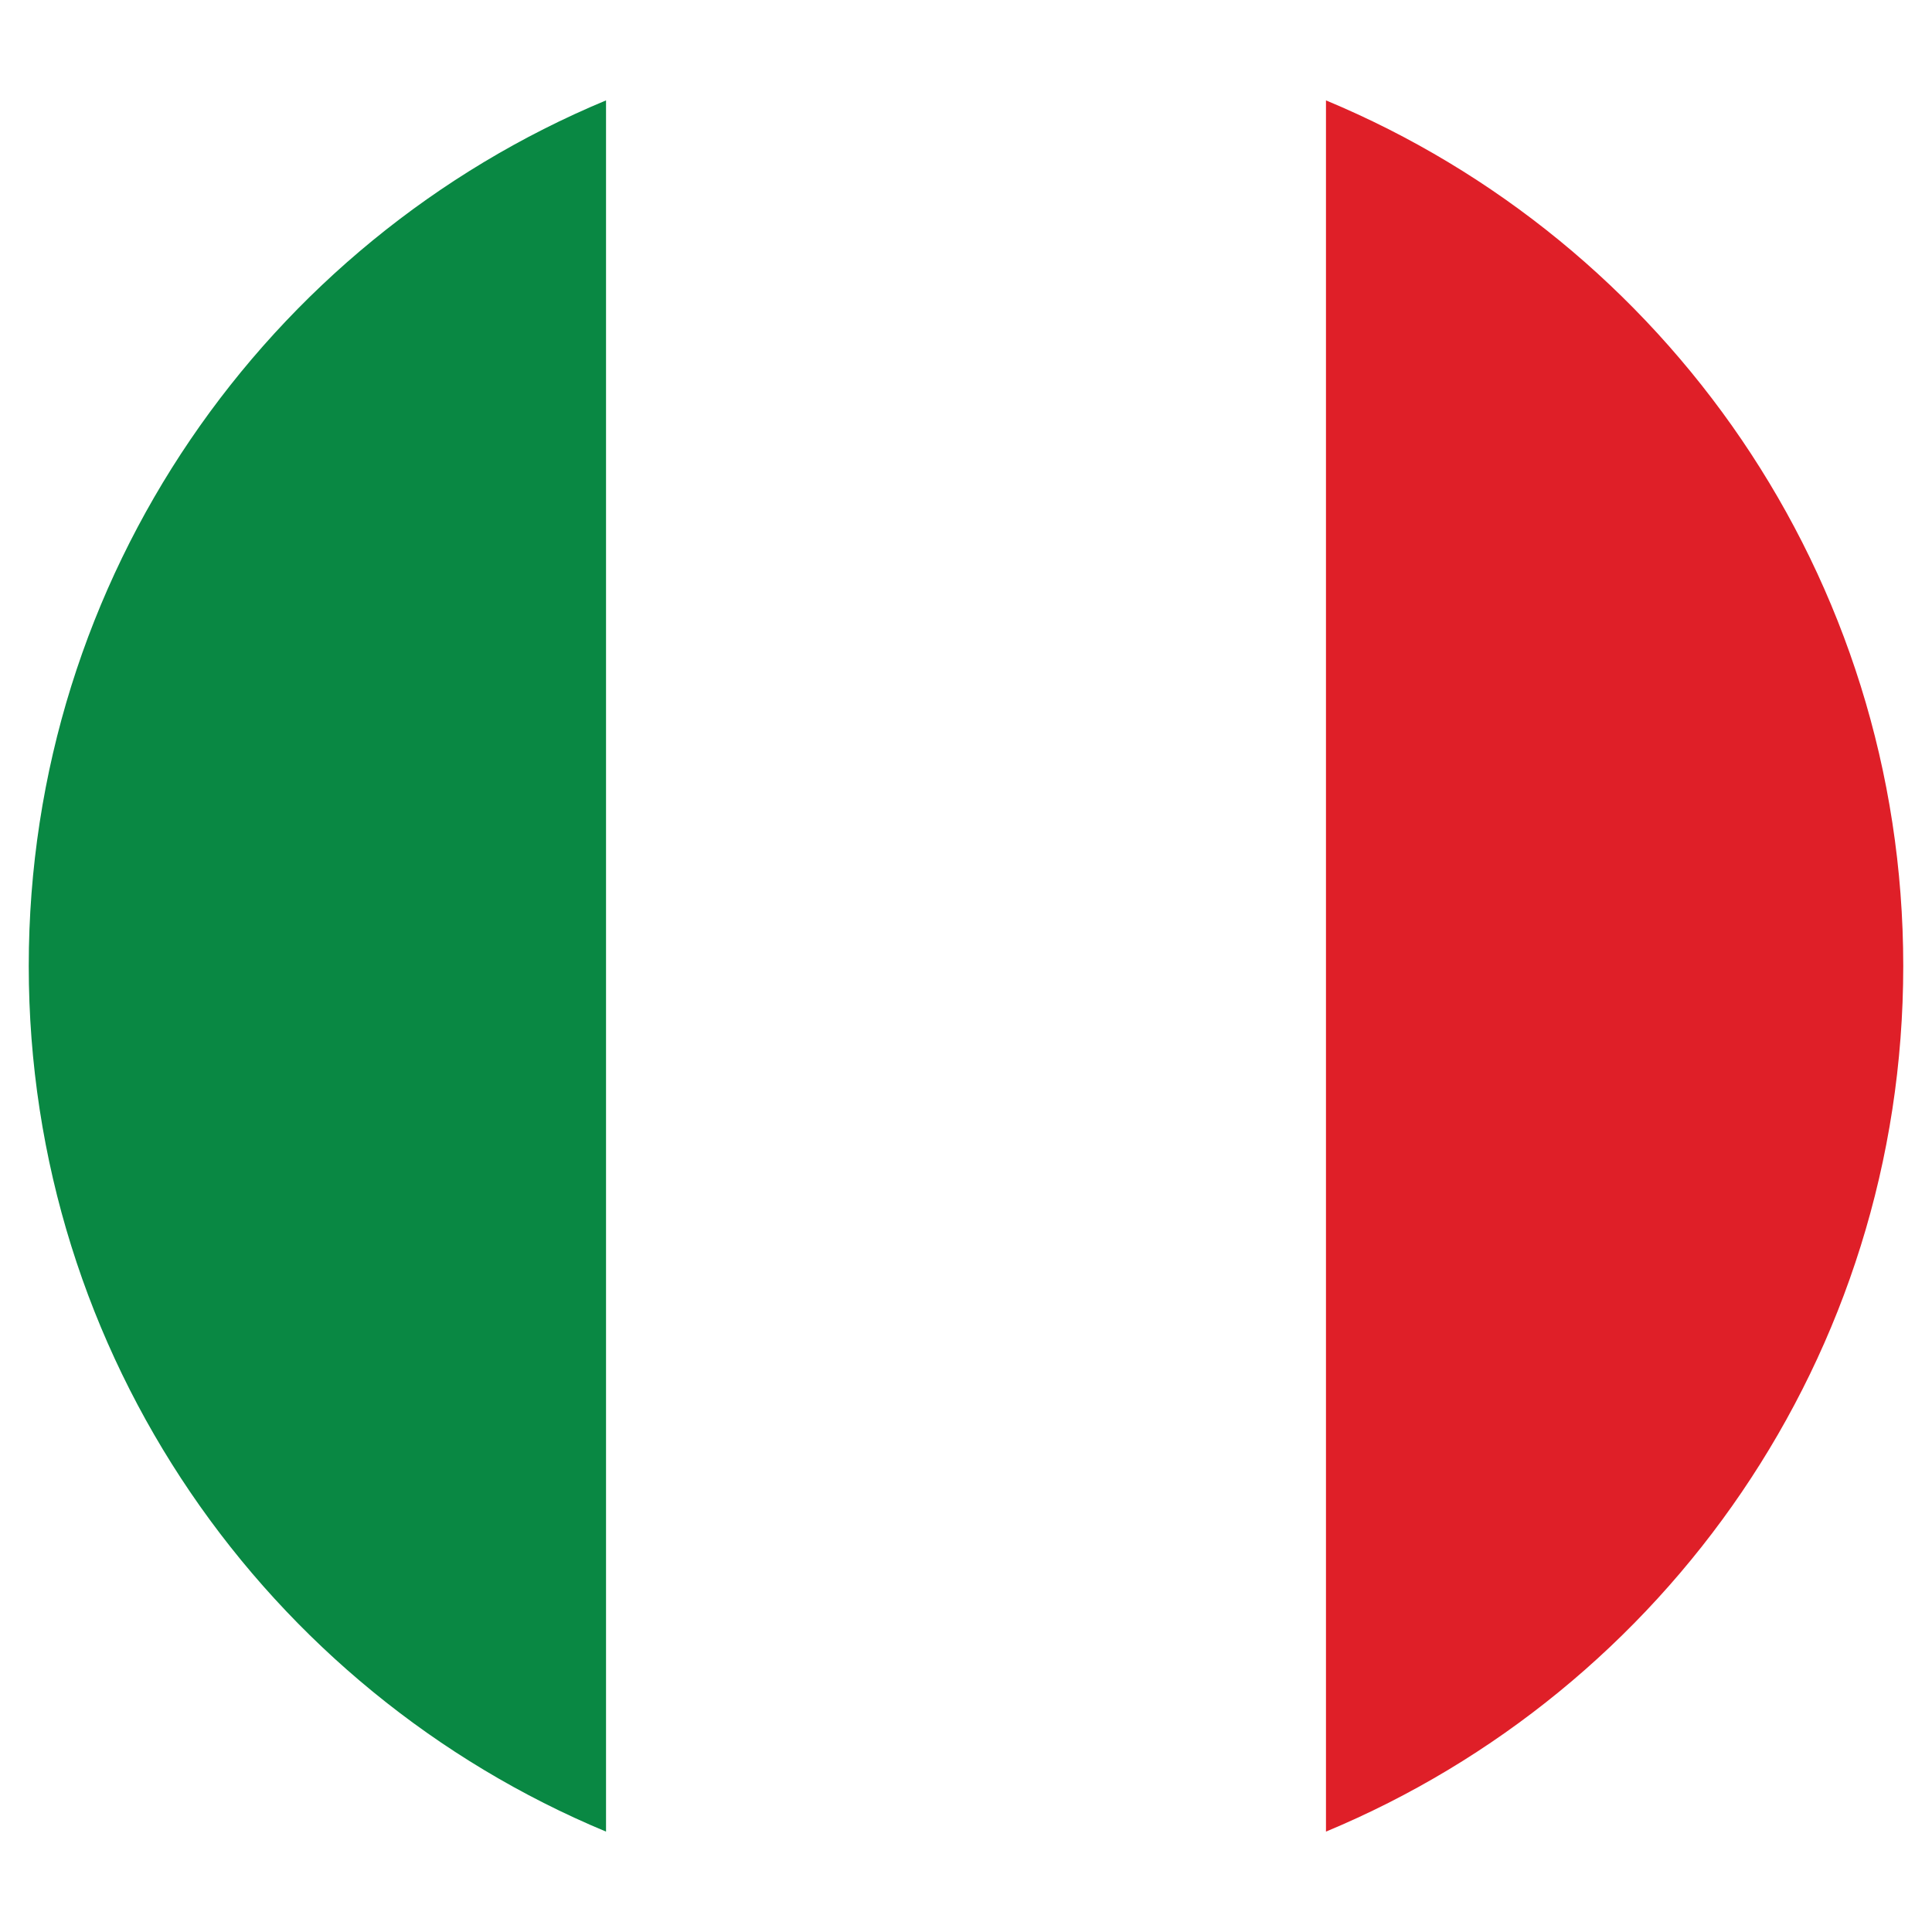
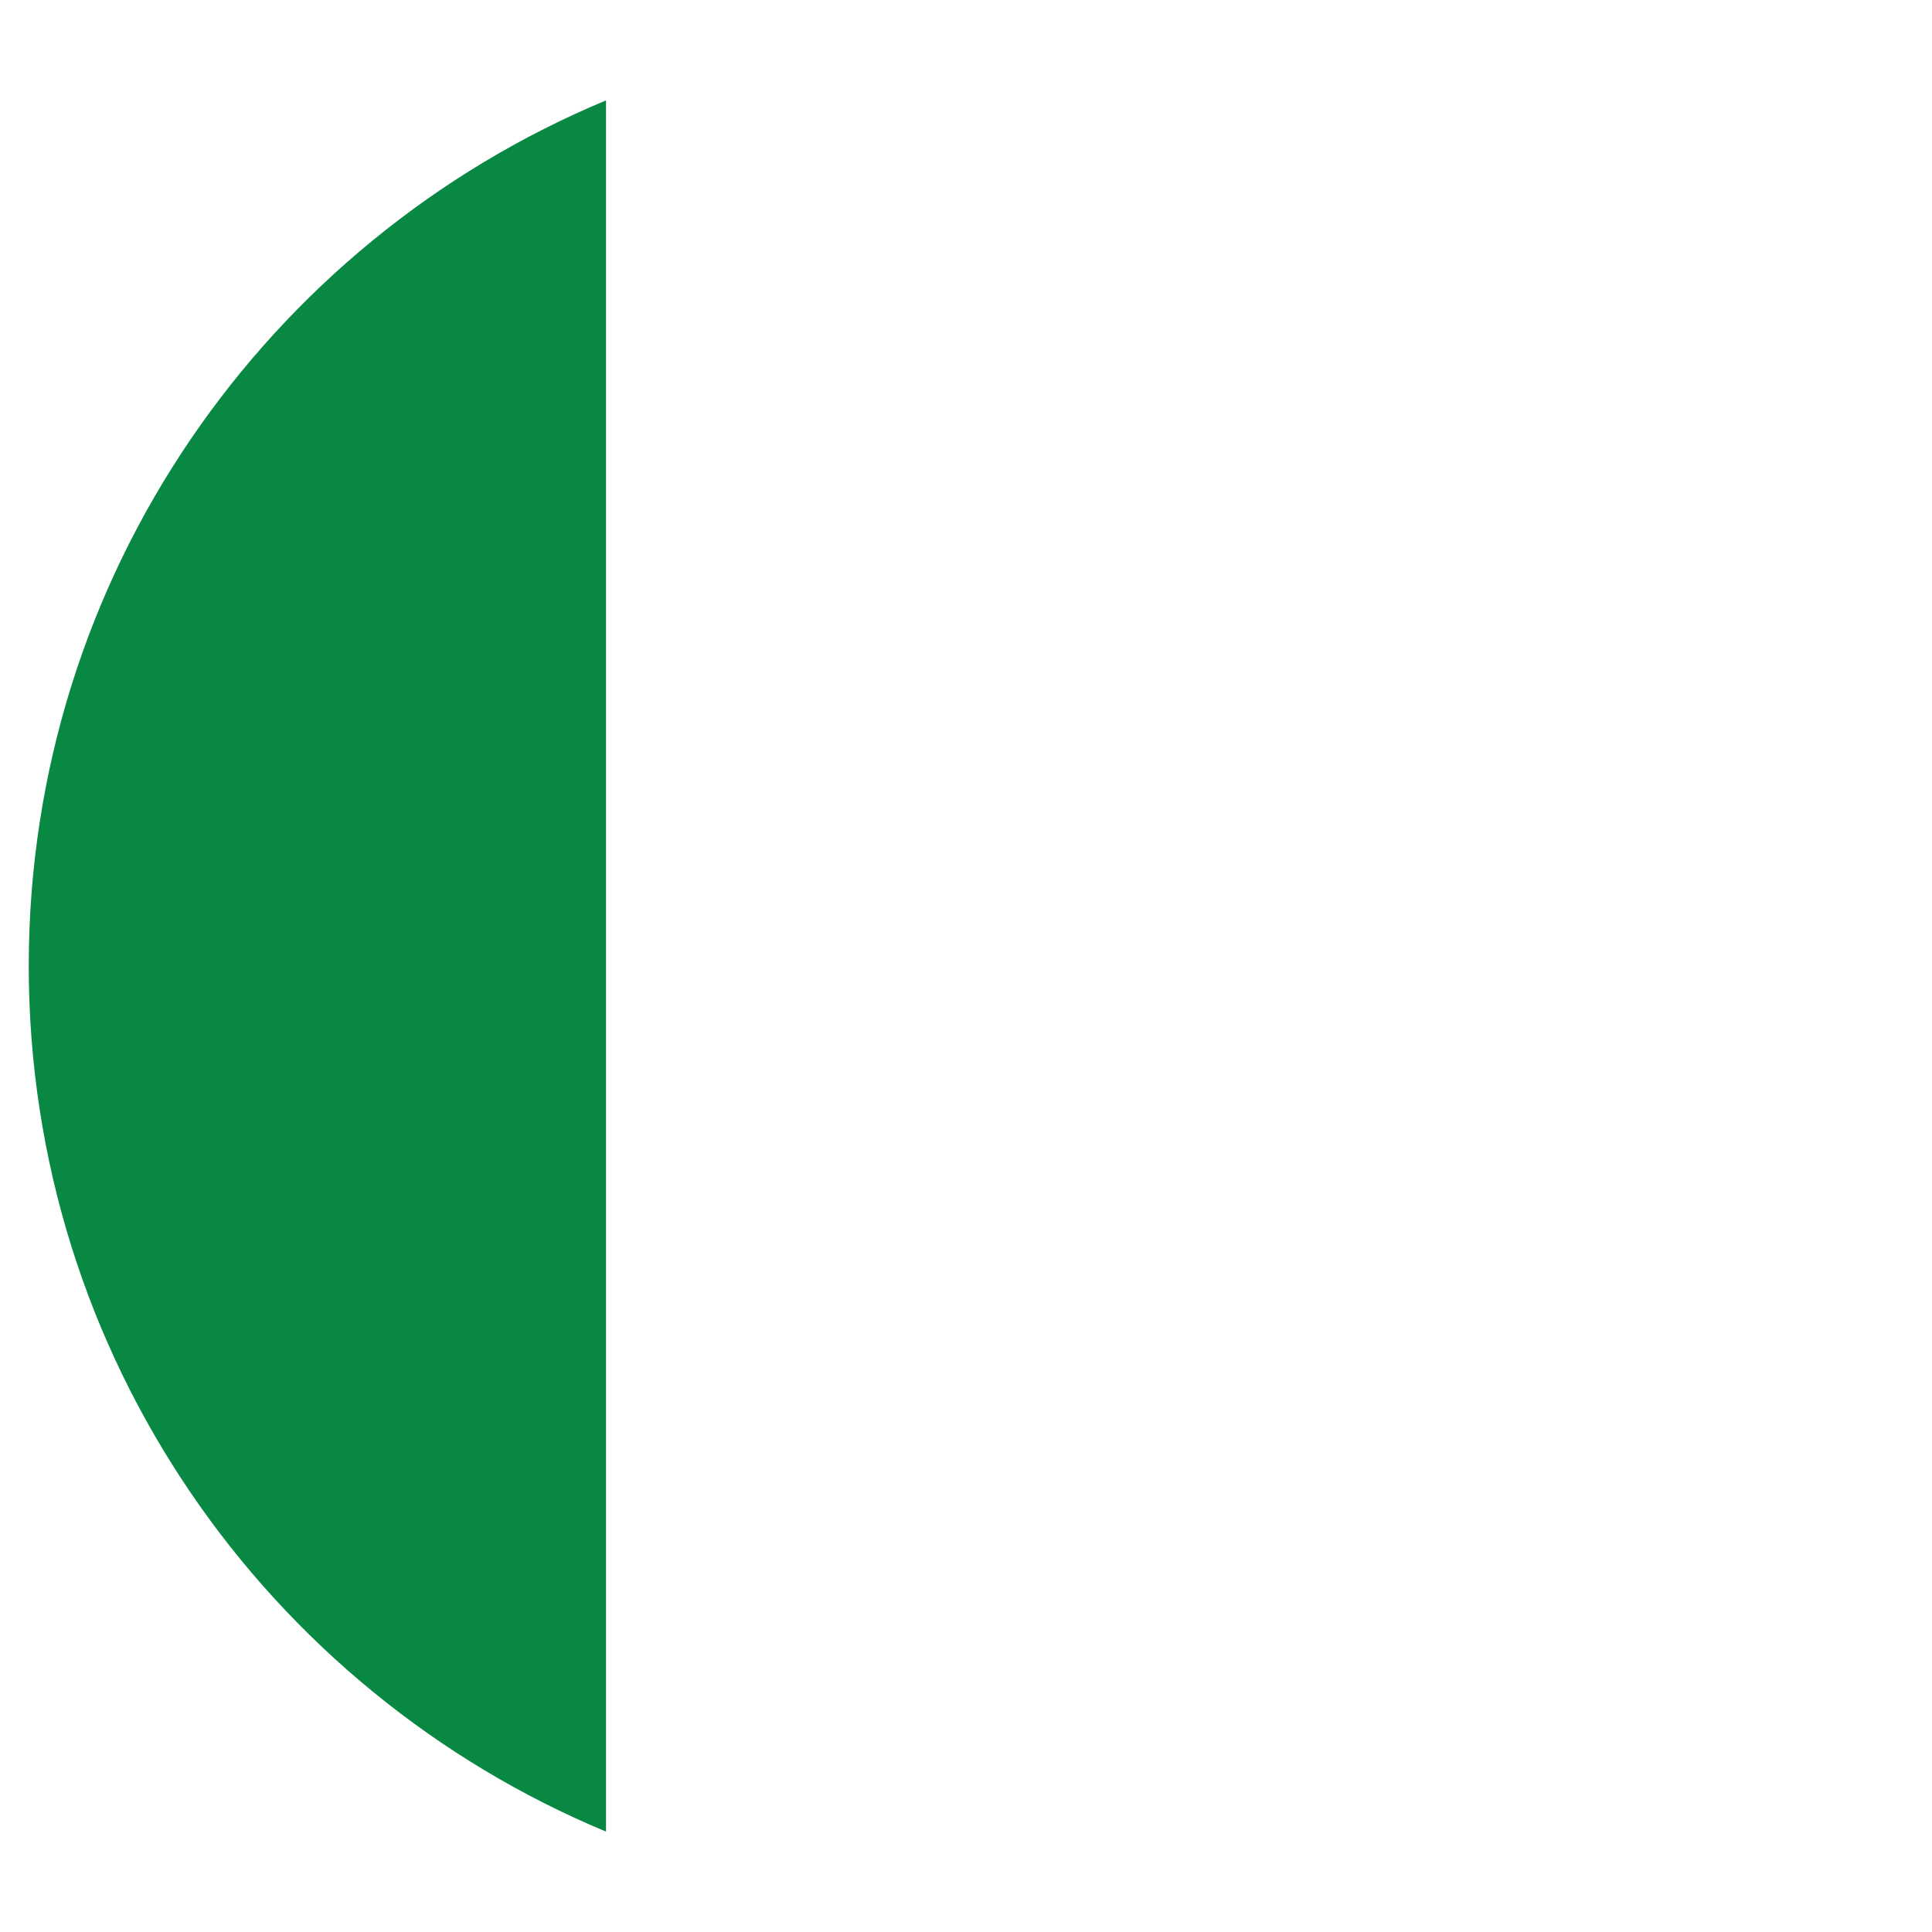
<svg xmlns="http://www.w3.org/2000/svg" version="1.1" id="Layer_1" x="0px" y="0px" viewBox="0 0 250 250" style="enable-background:new 0 0 250 250;" xml:space="preserve">
  <style type="text/css">
	.st0{fill:#098843;}
	.st1{fill:#DF1F28;}
</style>
  <g>
    <g>
      <path class="st0" d="M78.42,12.99v224.02C34.56,218.75,3.72,175.48,3.72,125C3.72,74.52,34.56,31.25,78.42,12.99z" />
-       <path class="st1" d="M246.28,125c0,50.48-30.84,93.75-74.7,112.01V12.99C215.44,31.25,246.28,74.52,246.28,125z" />
    </g>
  </g>
</svg>